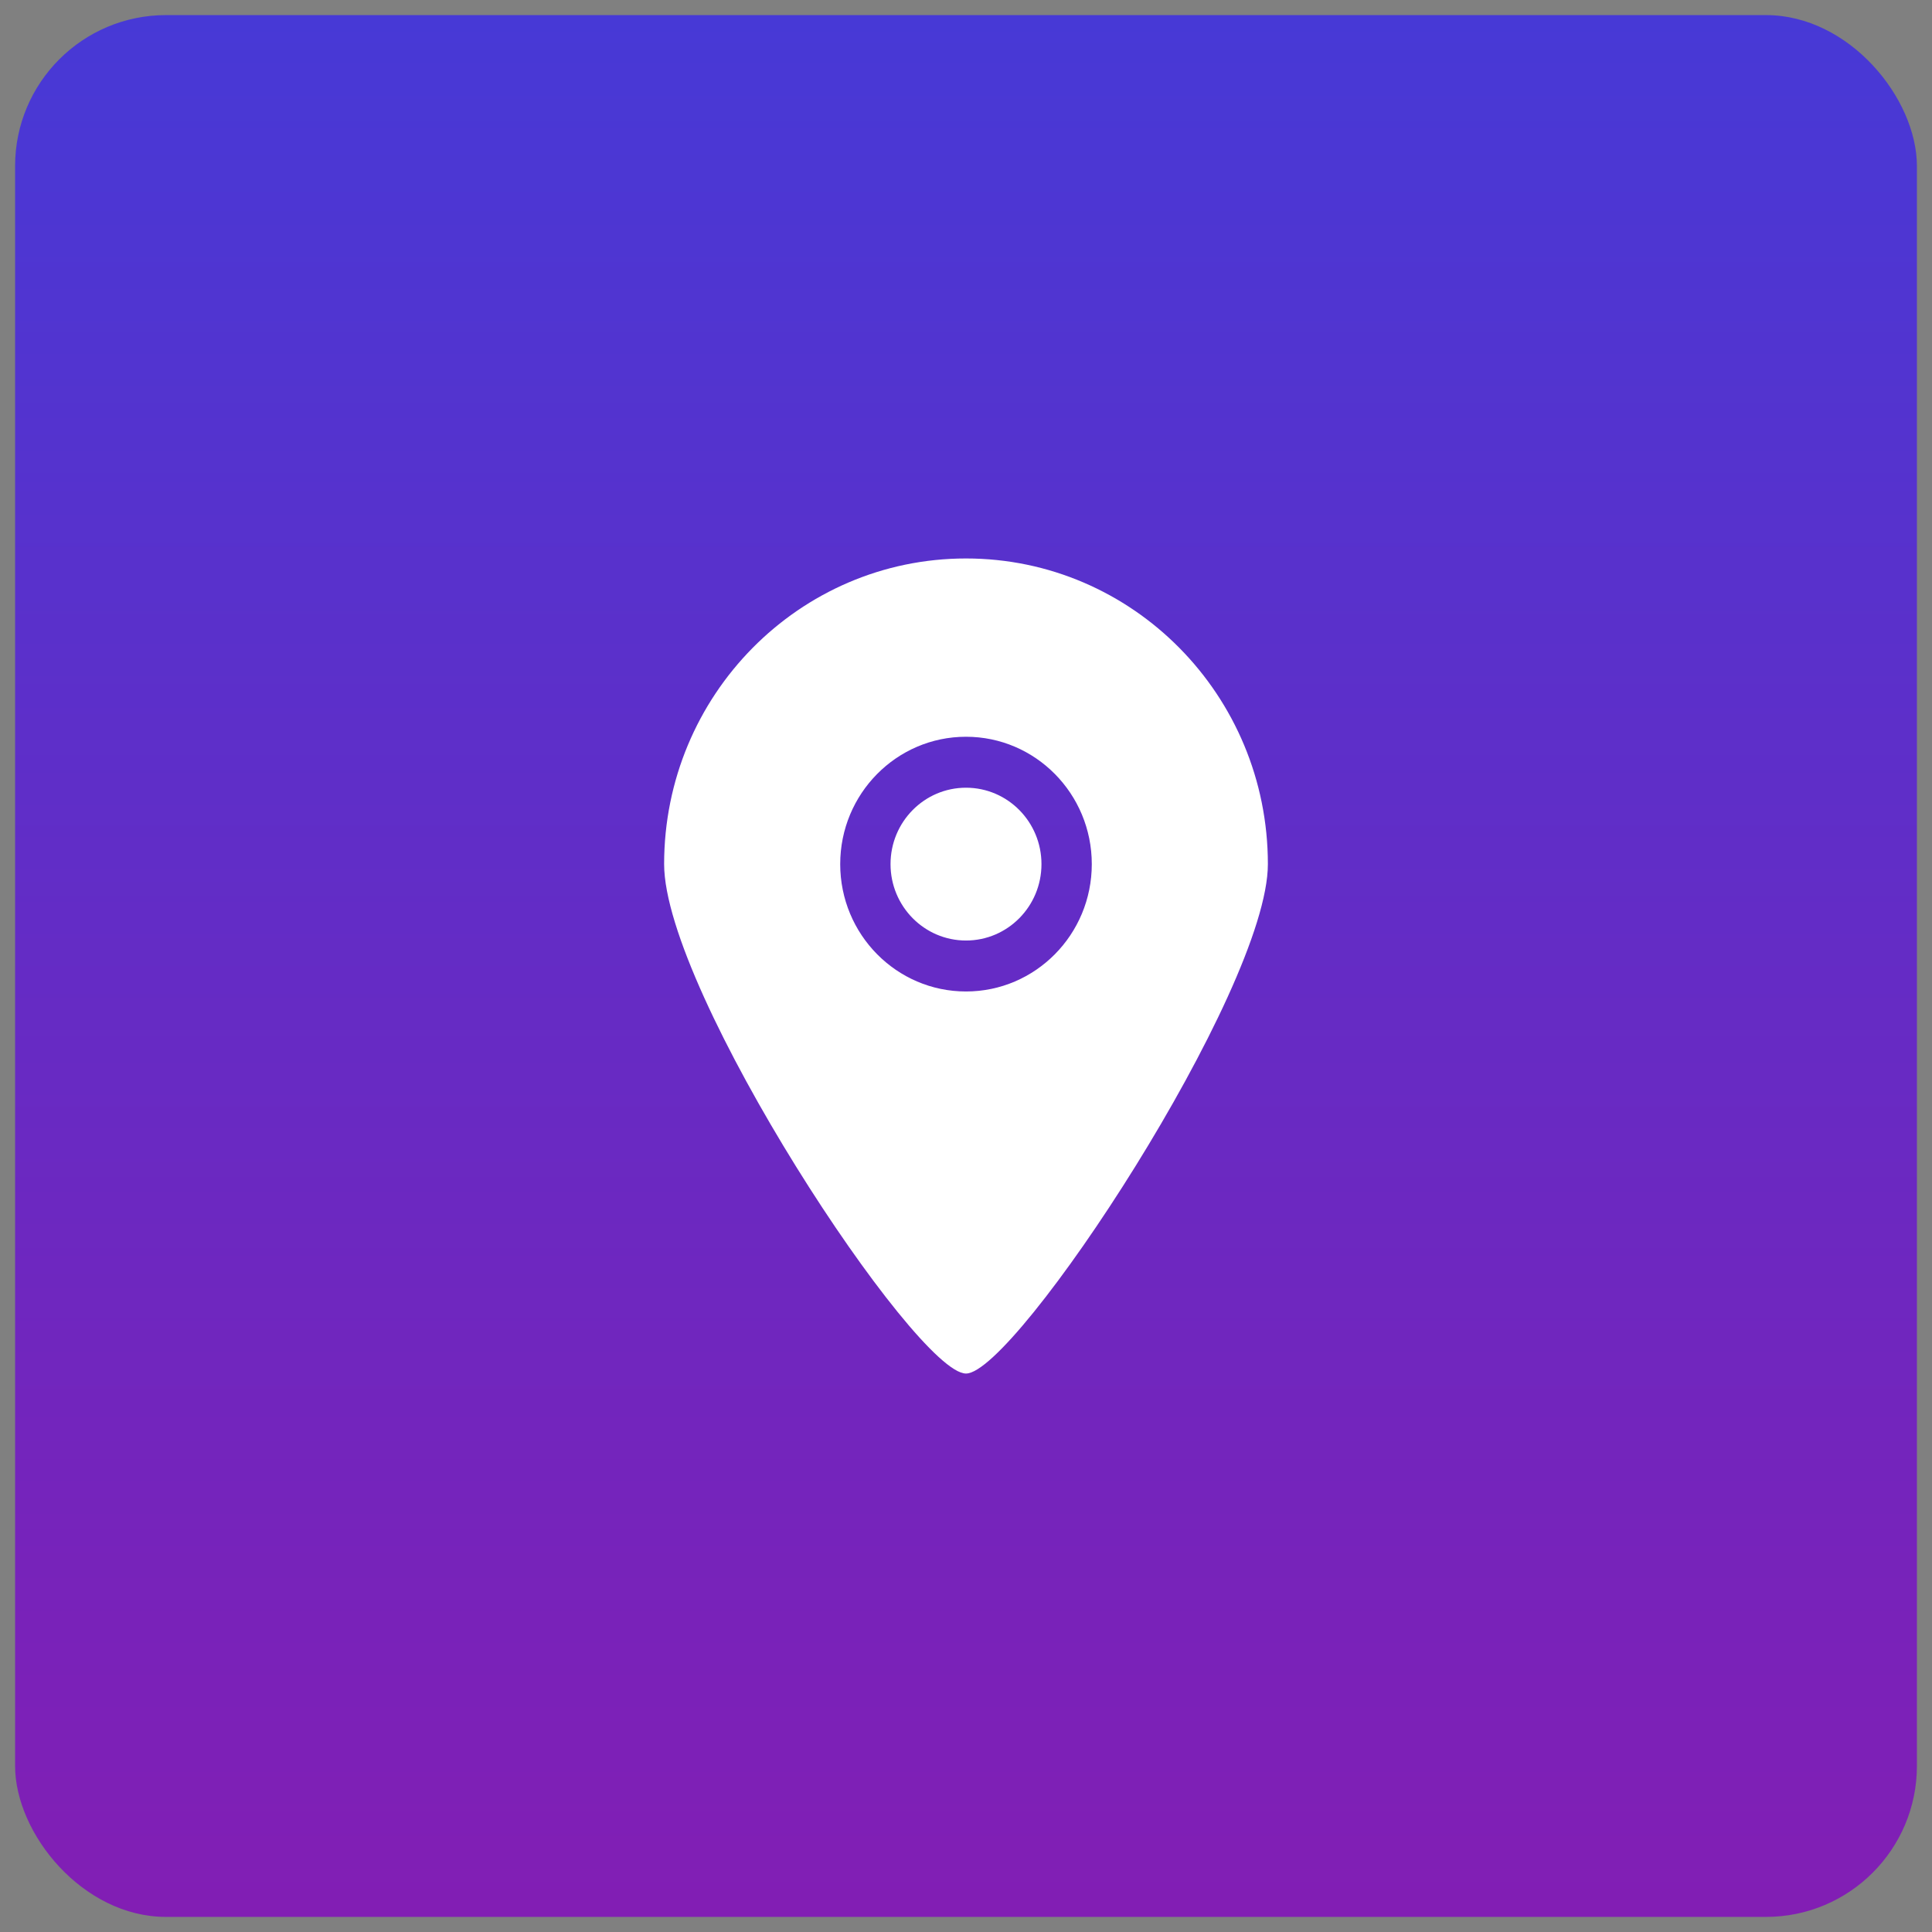
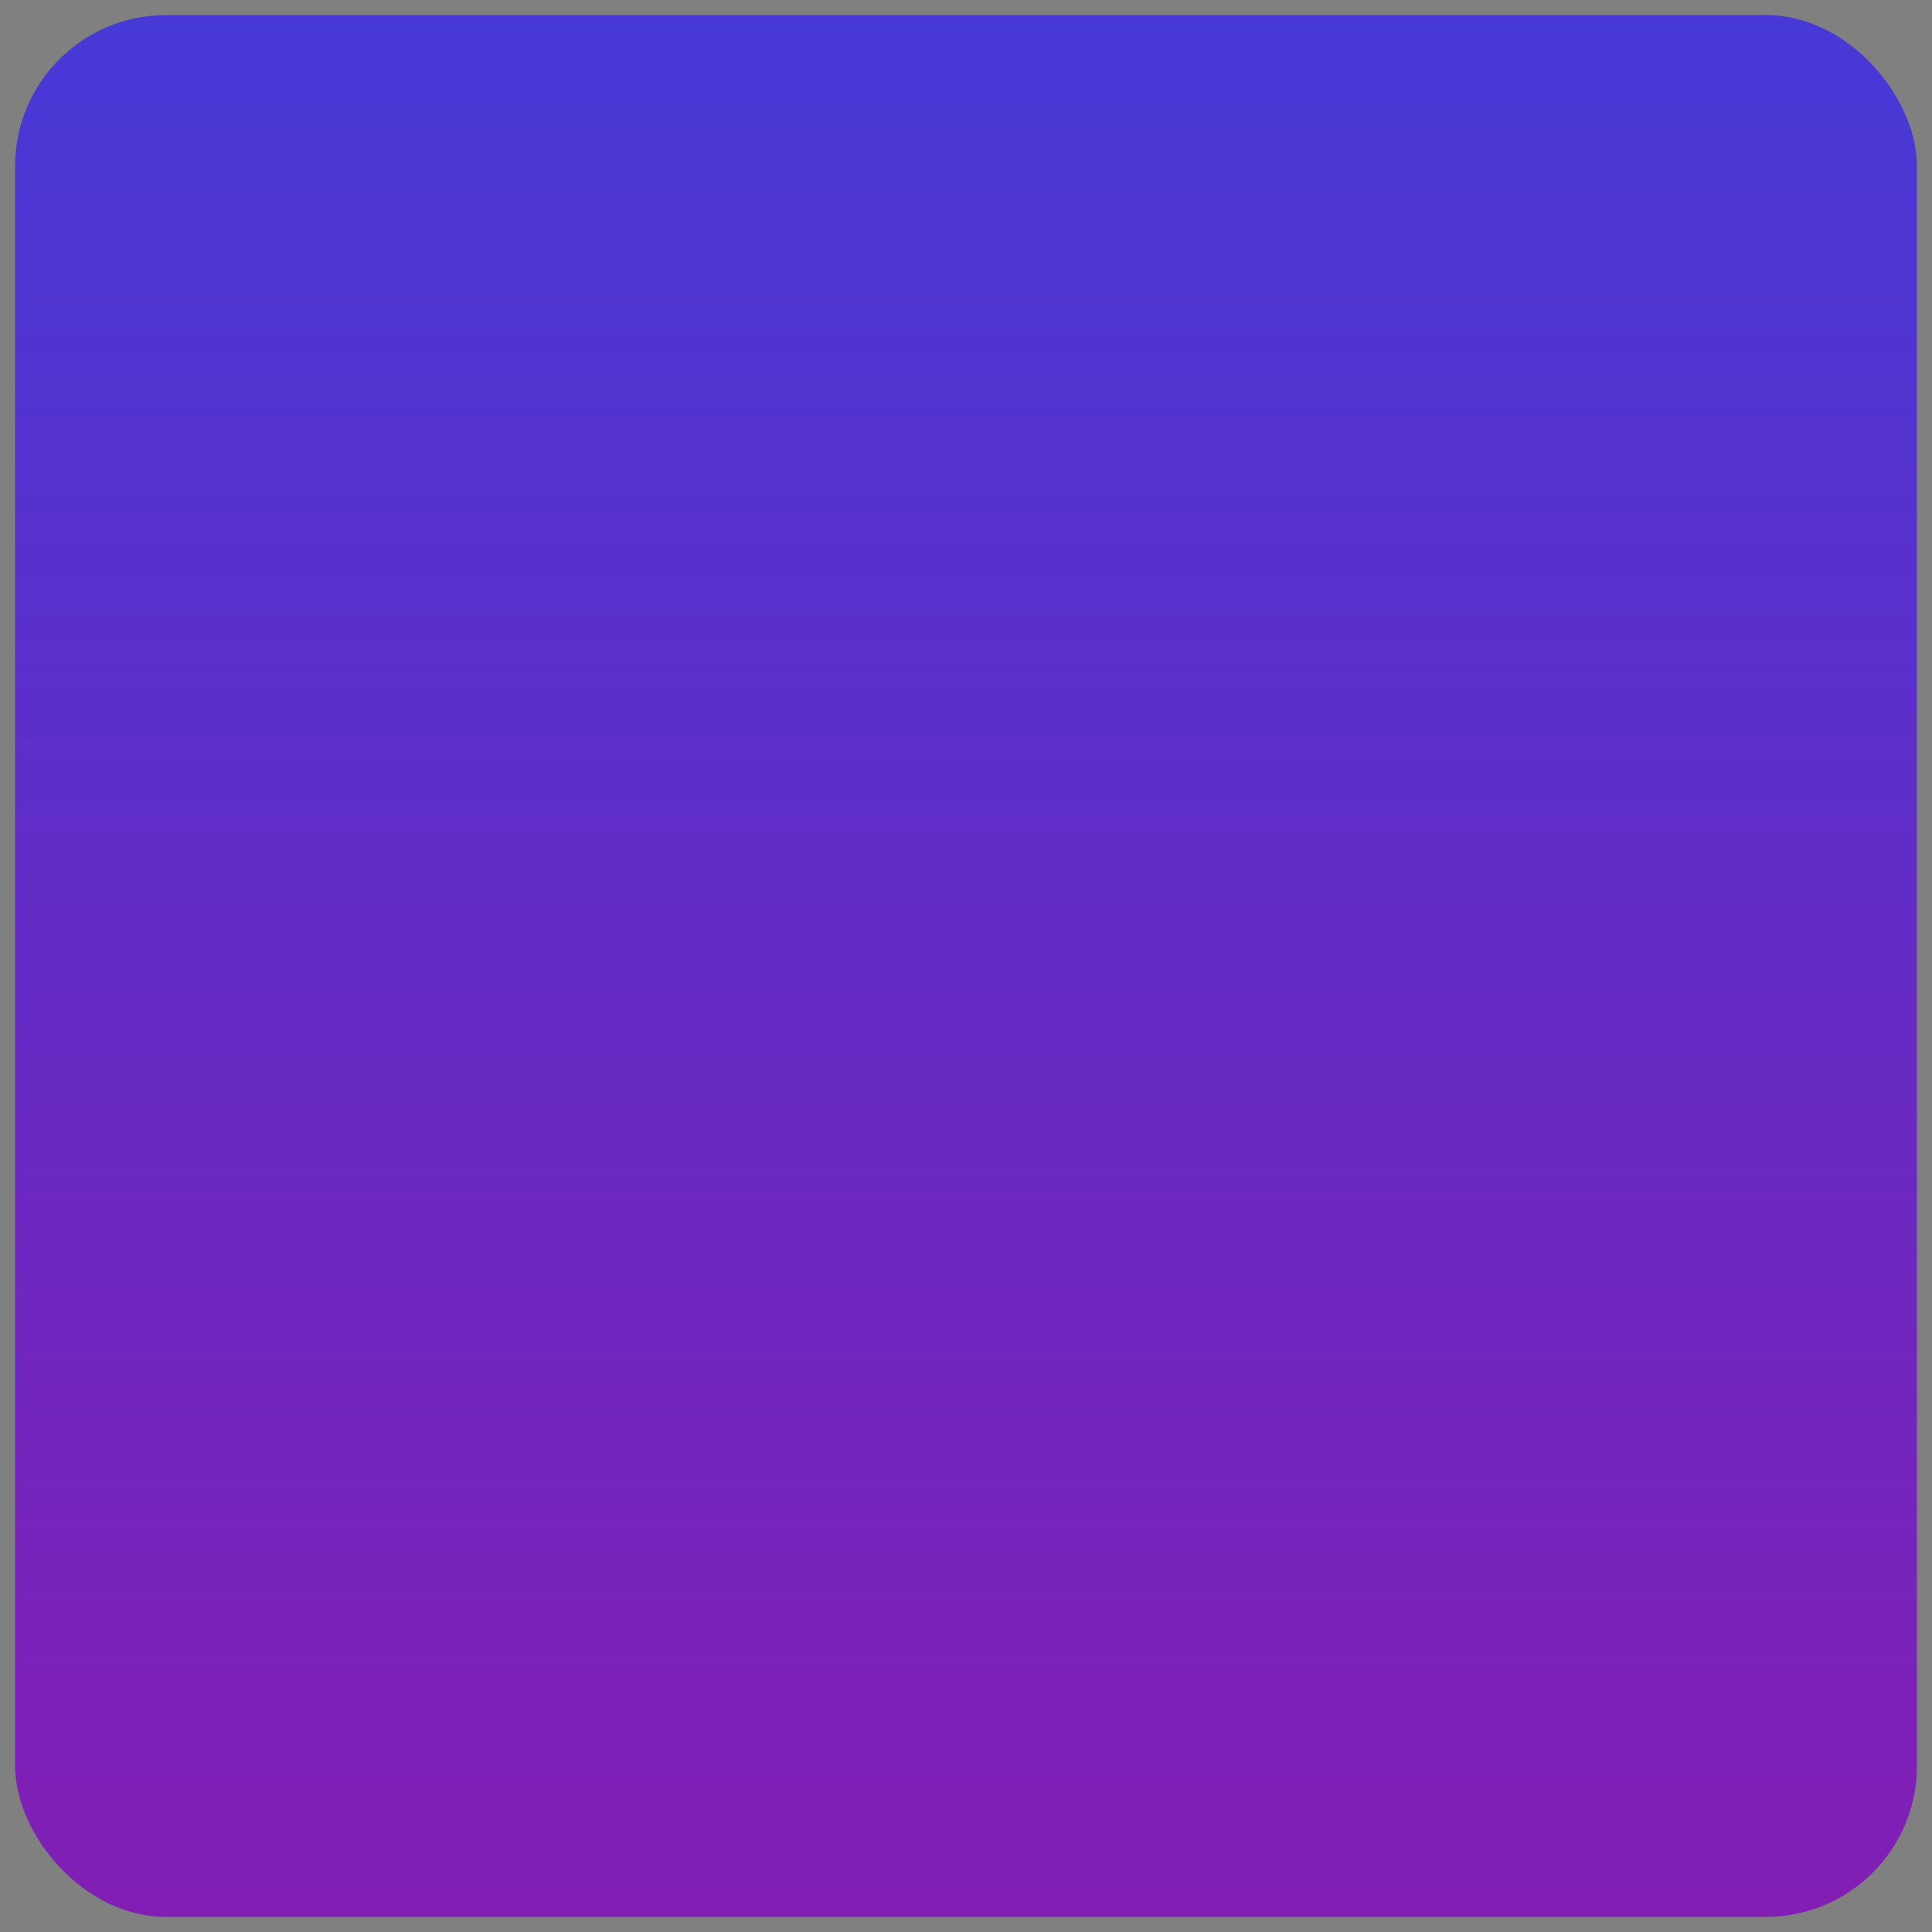
<svg xmlns="http://www.w3.org/2000/svg" width="64" height="64" viewBox="0 0 64 64" fill="none">
  <rect x="0" y="0" width="64" height="64" fill="#808080" stroke="none" />
  <rect x="0.5" y="0.5" width="63" height="63" rx="5" fill="url(#paint0_linear_490_3379)" />
-   <path fill-rule="evenodd" clip-rule="evenodd" d="M32 26.094C30.619 26.094 29.5 27.227 29.5 28.625C29.5 30.023 30.619 31.156 32 31.156C33.381 31.156 34.5 30.023 34.5 28.625C34.5 27.227 33.381 26.094 32 26.094ZM32 32.844C29.699 32.844 27.833 30.955 27.833 28.625C27.833 26.295 29.699 24.406 32 24.406C34.301 24.406 36.167 26.295 36.167 28.625C36.167 30.955 34.301 32.844 32 32.844ZM32 18.5C26.477 18.5 22 23.034 22 28.625C22 32.859 30.337 45.509 32 45.5C33.637 45.509 42 32.802 42 28.625C42 23.034 37.523 18.5 32 18.5Z" fill="white" />
  <defs>
    <linearGradient id="paint0_linear_490_3379" x1="32" y1="0.5" x2="32" y2="63.5" gradientUnits="userSpaceOnUse">
      <stop stop-color="#4739D6" />
      <stop offset="1" stop-color="#821EB4" />
    </linearGradient>
  </defs>
</svg>